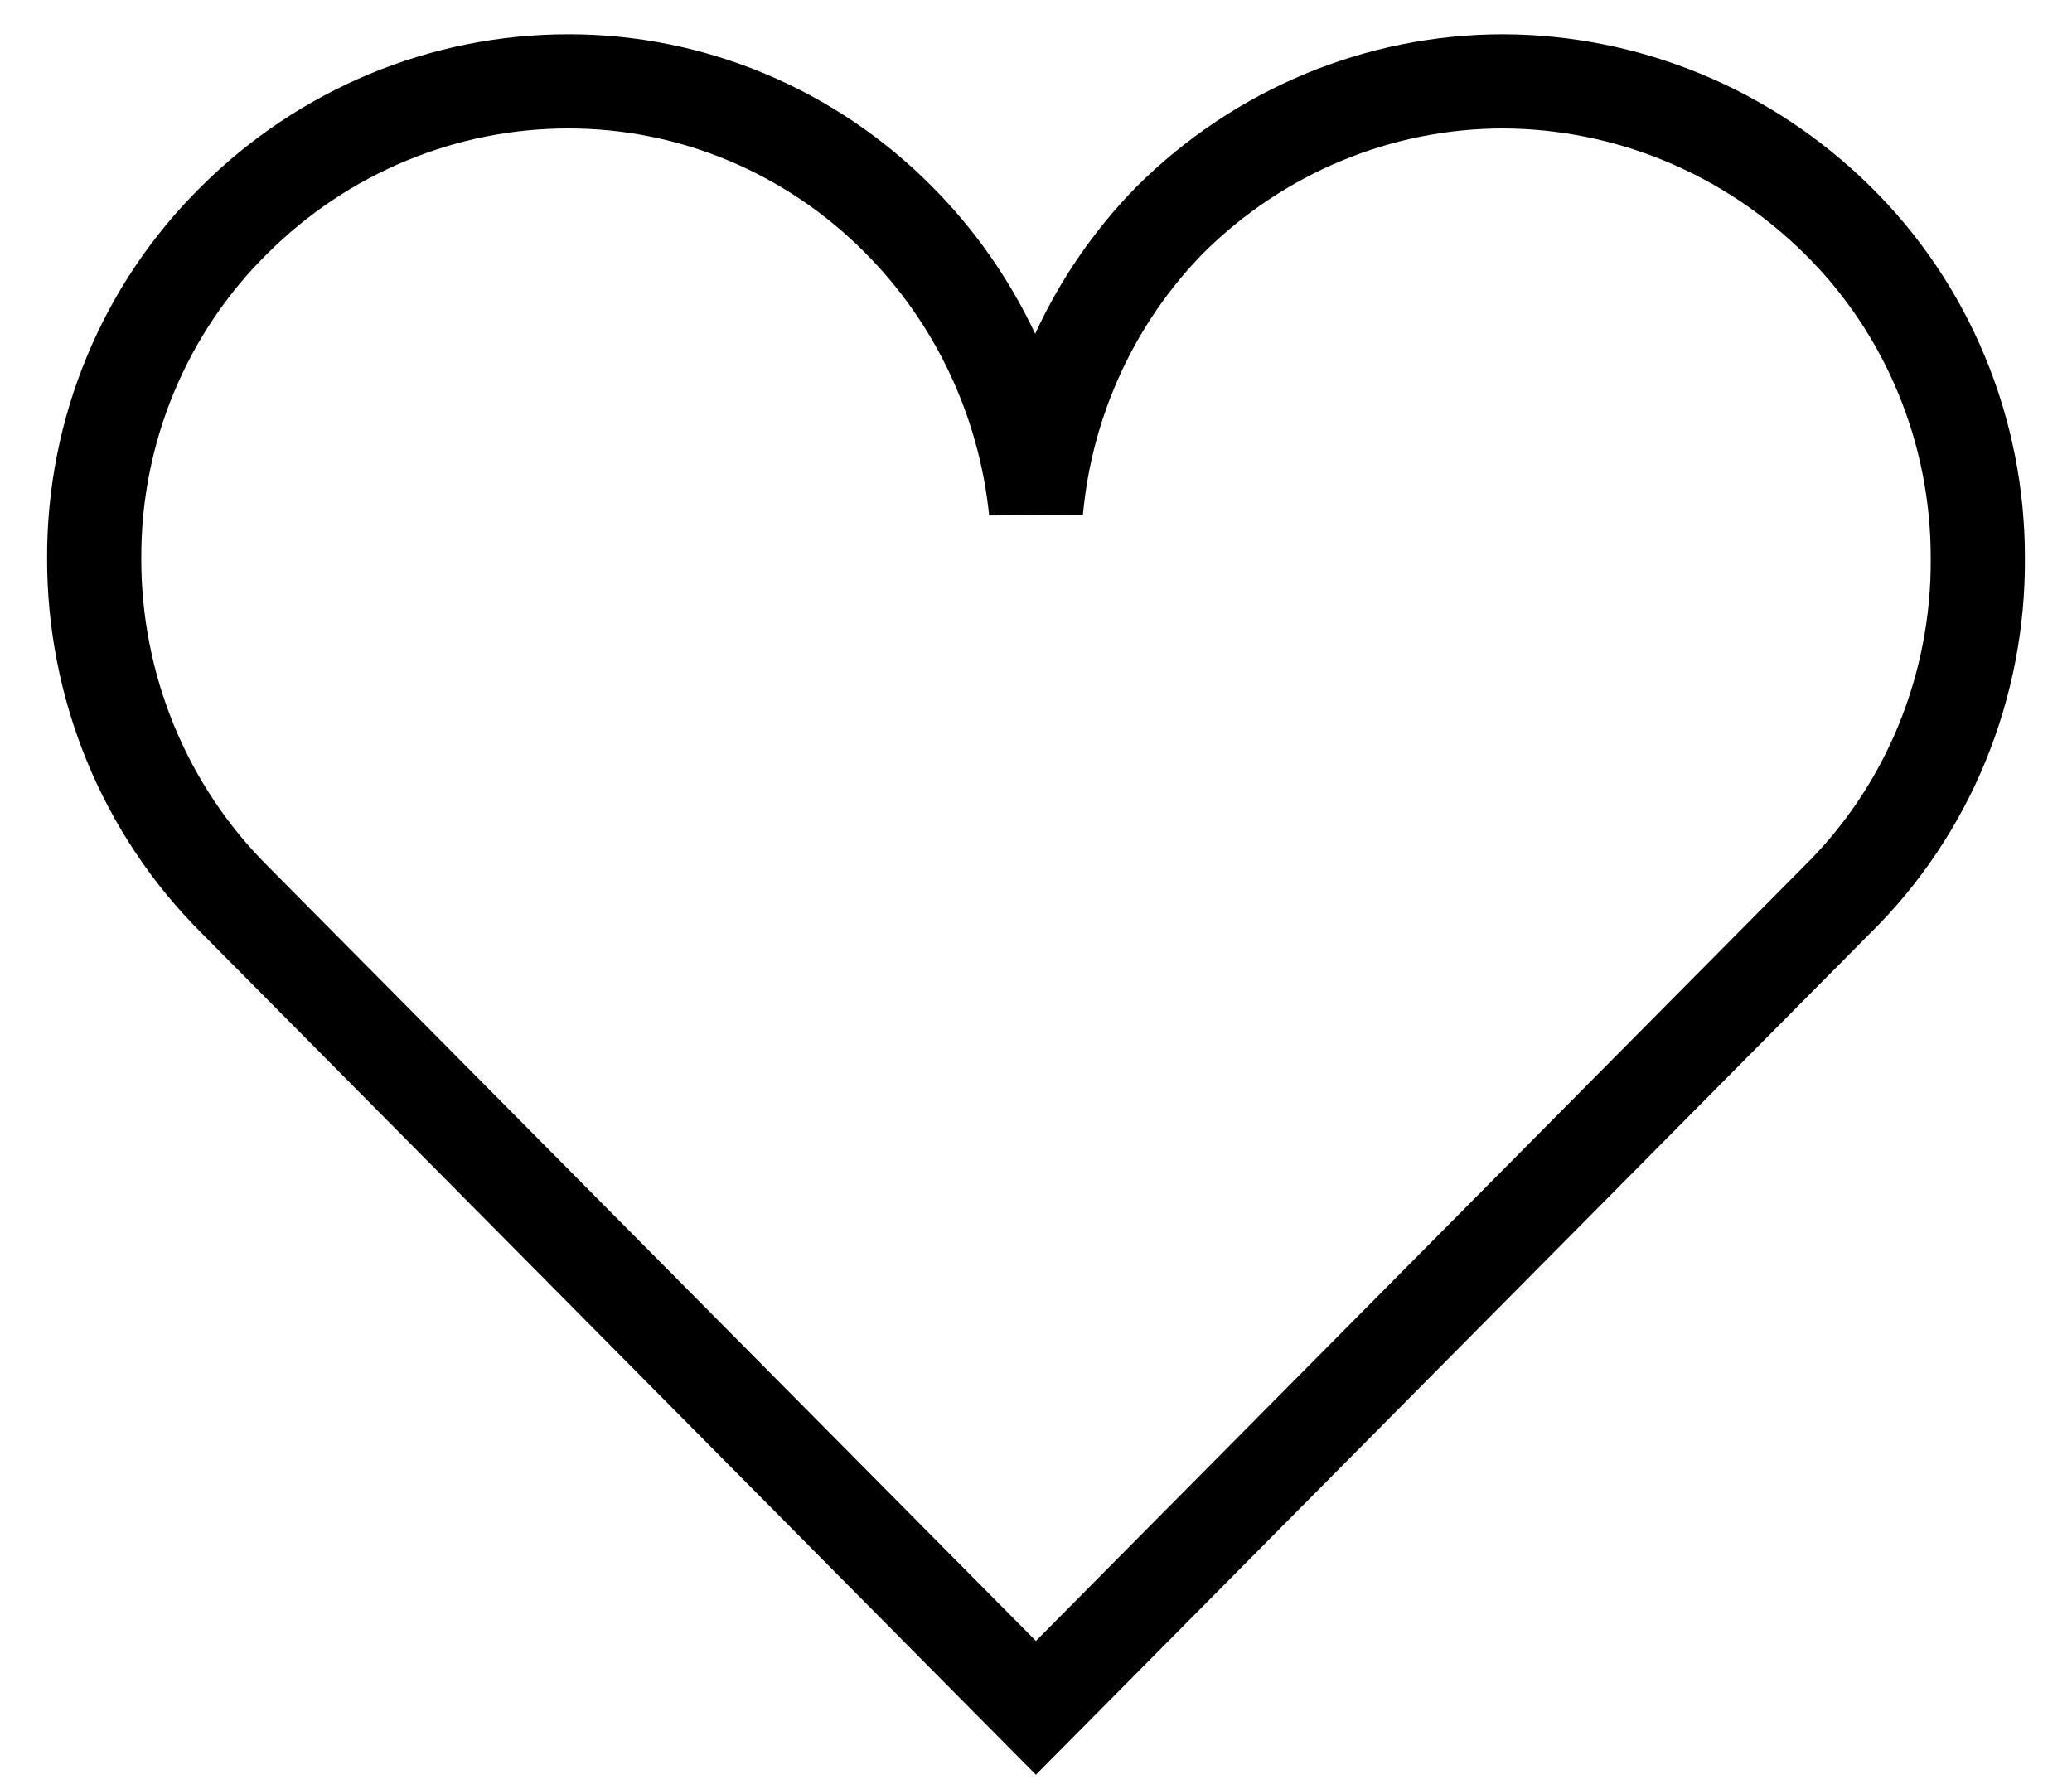
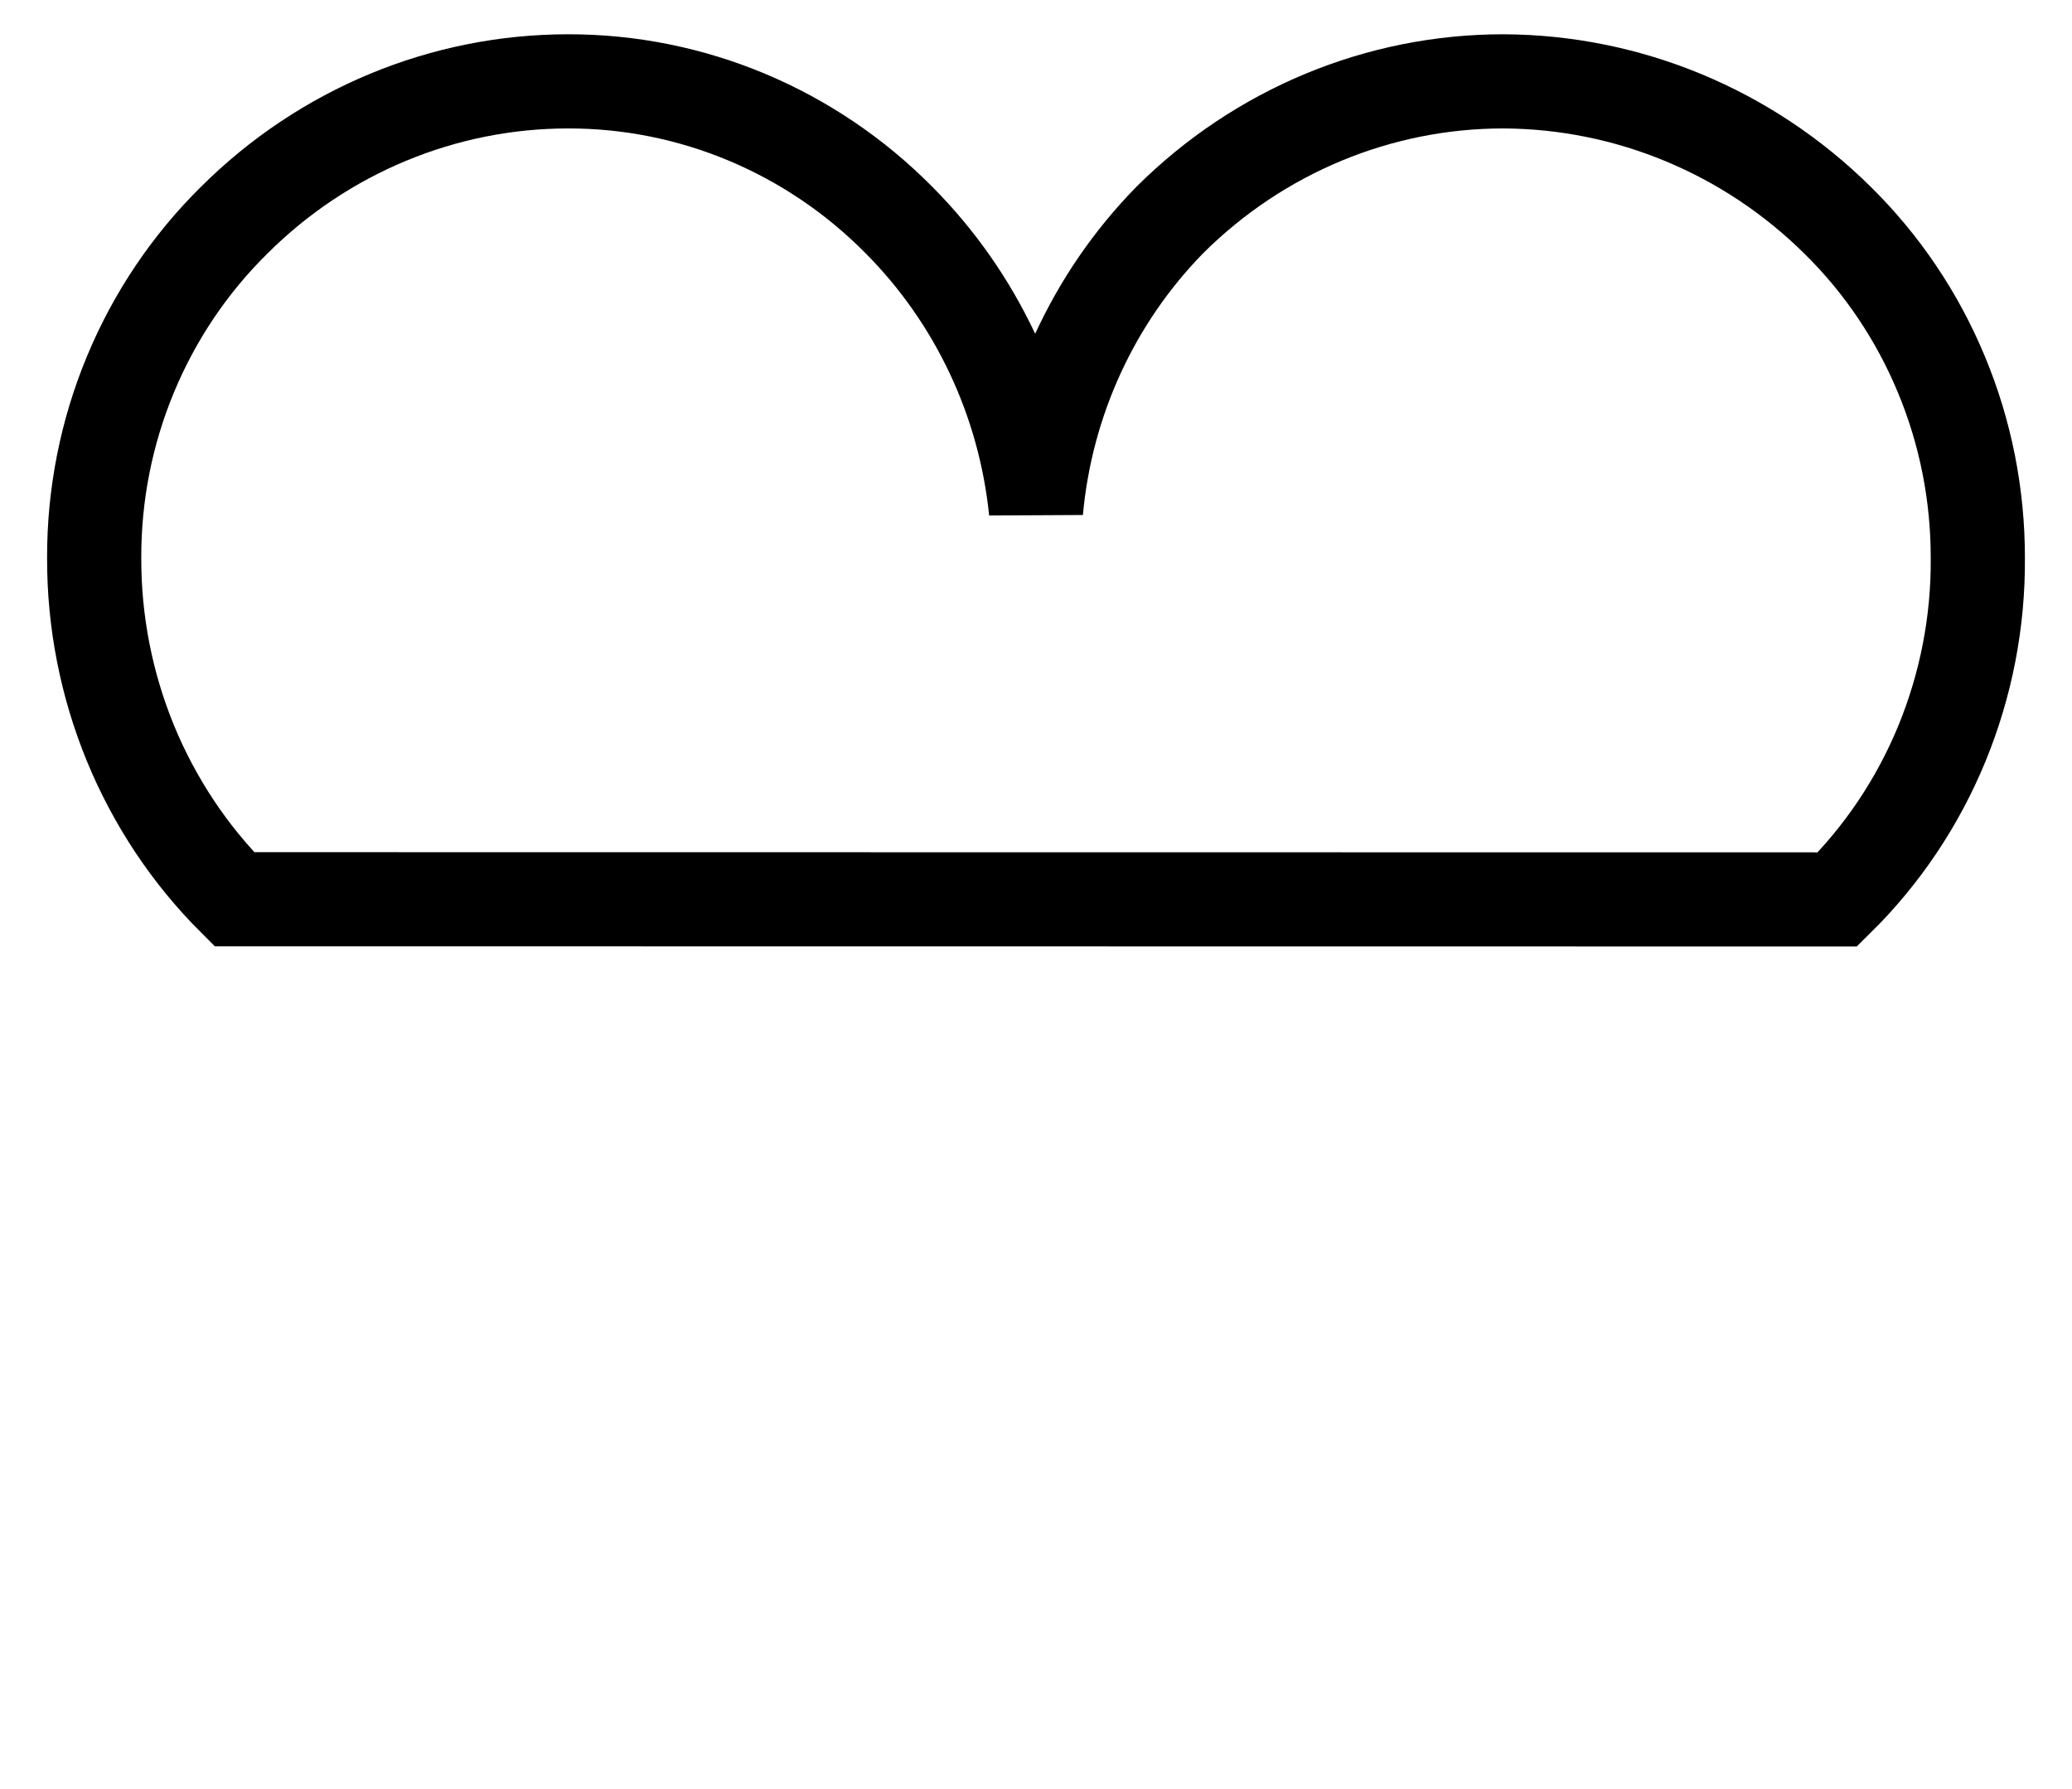
<svg xmlns="http://www.w3.org/2000/svg" width="22" height="19" viewBox="0 0 22 19" fill="none">
-   <path d="M2.488 9.55C2.015 9.078 1.64 8.514 1.384 7.891C1.129 7.269 0.998 6.6 1 5.925C0.998 5.255 1.129 4.592 1.385 3.976C1.641 3.359 2.016 2.802 2.488 2.337C3.436 1.392 4.708 0.864 6.032 0.864C7.348 0.862 8.611 1.392 9.545 2.337C10.366 3.162 10.881 4.254 11 5.424C11.106 4.257 11.609 3.165 12.42 2.337C13.368 1.392 14.64 0.863 15.965 0.864C17.288 0.87 18.558 1.397 19.509 2.337C19.982 2.802 20.357 3.359 20.613 3.976C20.87 4.593 21.001 5.256 21 5.927C21.005 6.603 20.875 7.272 20.619 7.896C20.363 8.519 19.985 9.083 19.509 9.552L10.999 18.137L2.488 9.55Z" stroke="black" />
+   <path d="M2.488 9.55C2.015 9.078 1.64 8.514 1.384 7.891C1.129 7.269 0.998 6.6 1 5.925C0.998 5.255 1.129 4.592 1.385 3.976C1.641 3.359 2.016 2.802 2.488 2.337C3.436 1.392 4.708 0.864 6.032 0.864C7.348 0.862 8.611 1.392 9.545 2.337C10.366 3.162 10.881 4.254 11 5.424C11.106 4.257 11.609 3.165 12.42 2.337C13.368 1.392 14.64 0.863 15.965 0.864C17.288 0.87 18.558 1.397 19.509 2.337C19.982 2.802 20.357 3.359 20.613 3.976C20.87 4.593 21.001 5.256 21 5.927C21.005 6.603 20.875 7.272 20.619 7.896C20.363 8.519 19.985 9.083 19.509 9.552L2.488 9.55Z" stroke="black" />
</svg>